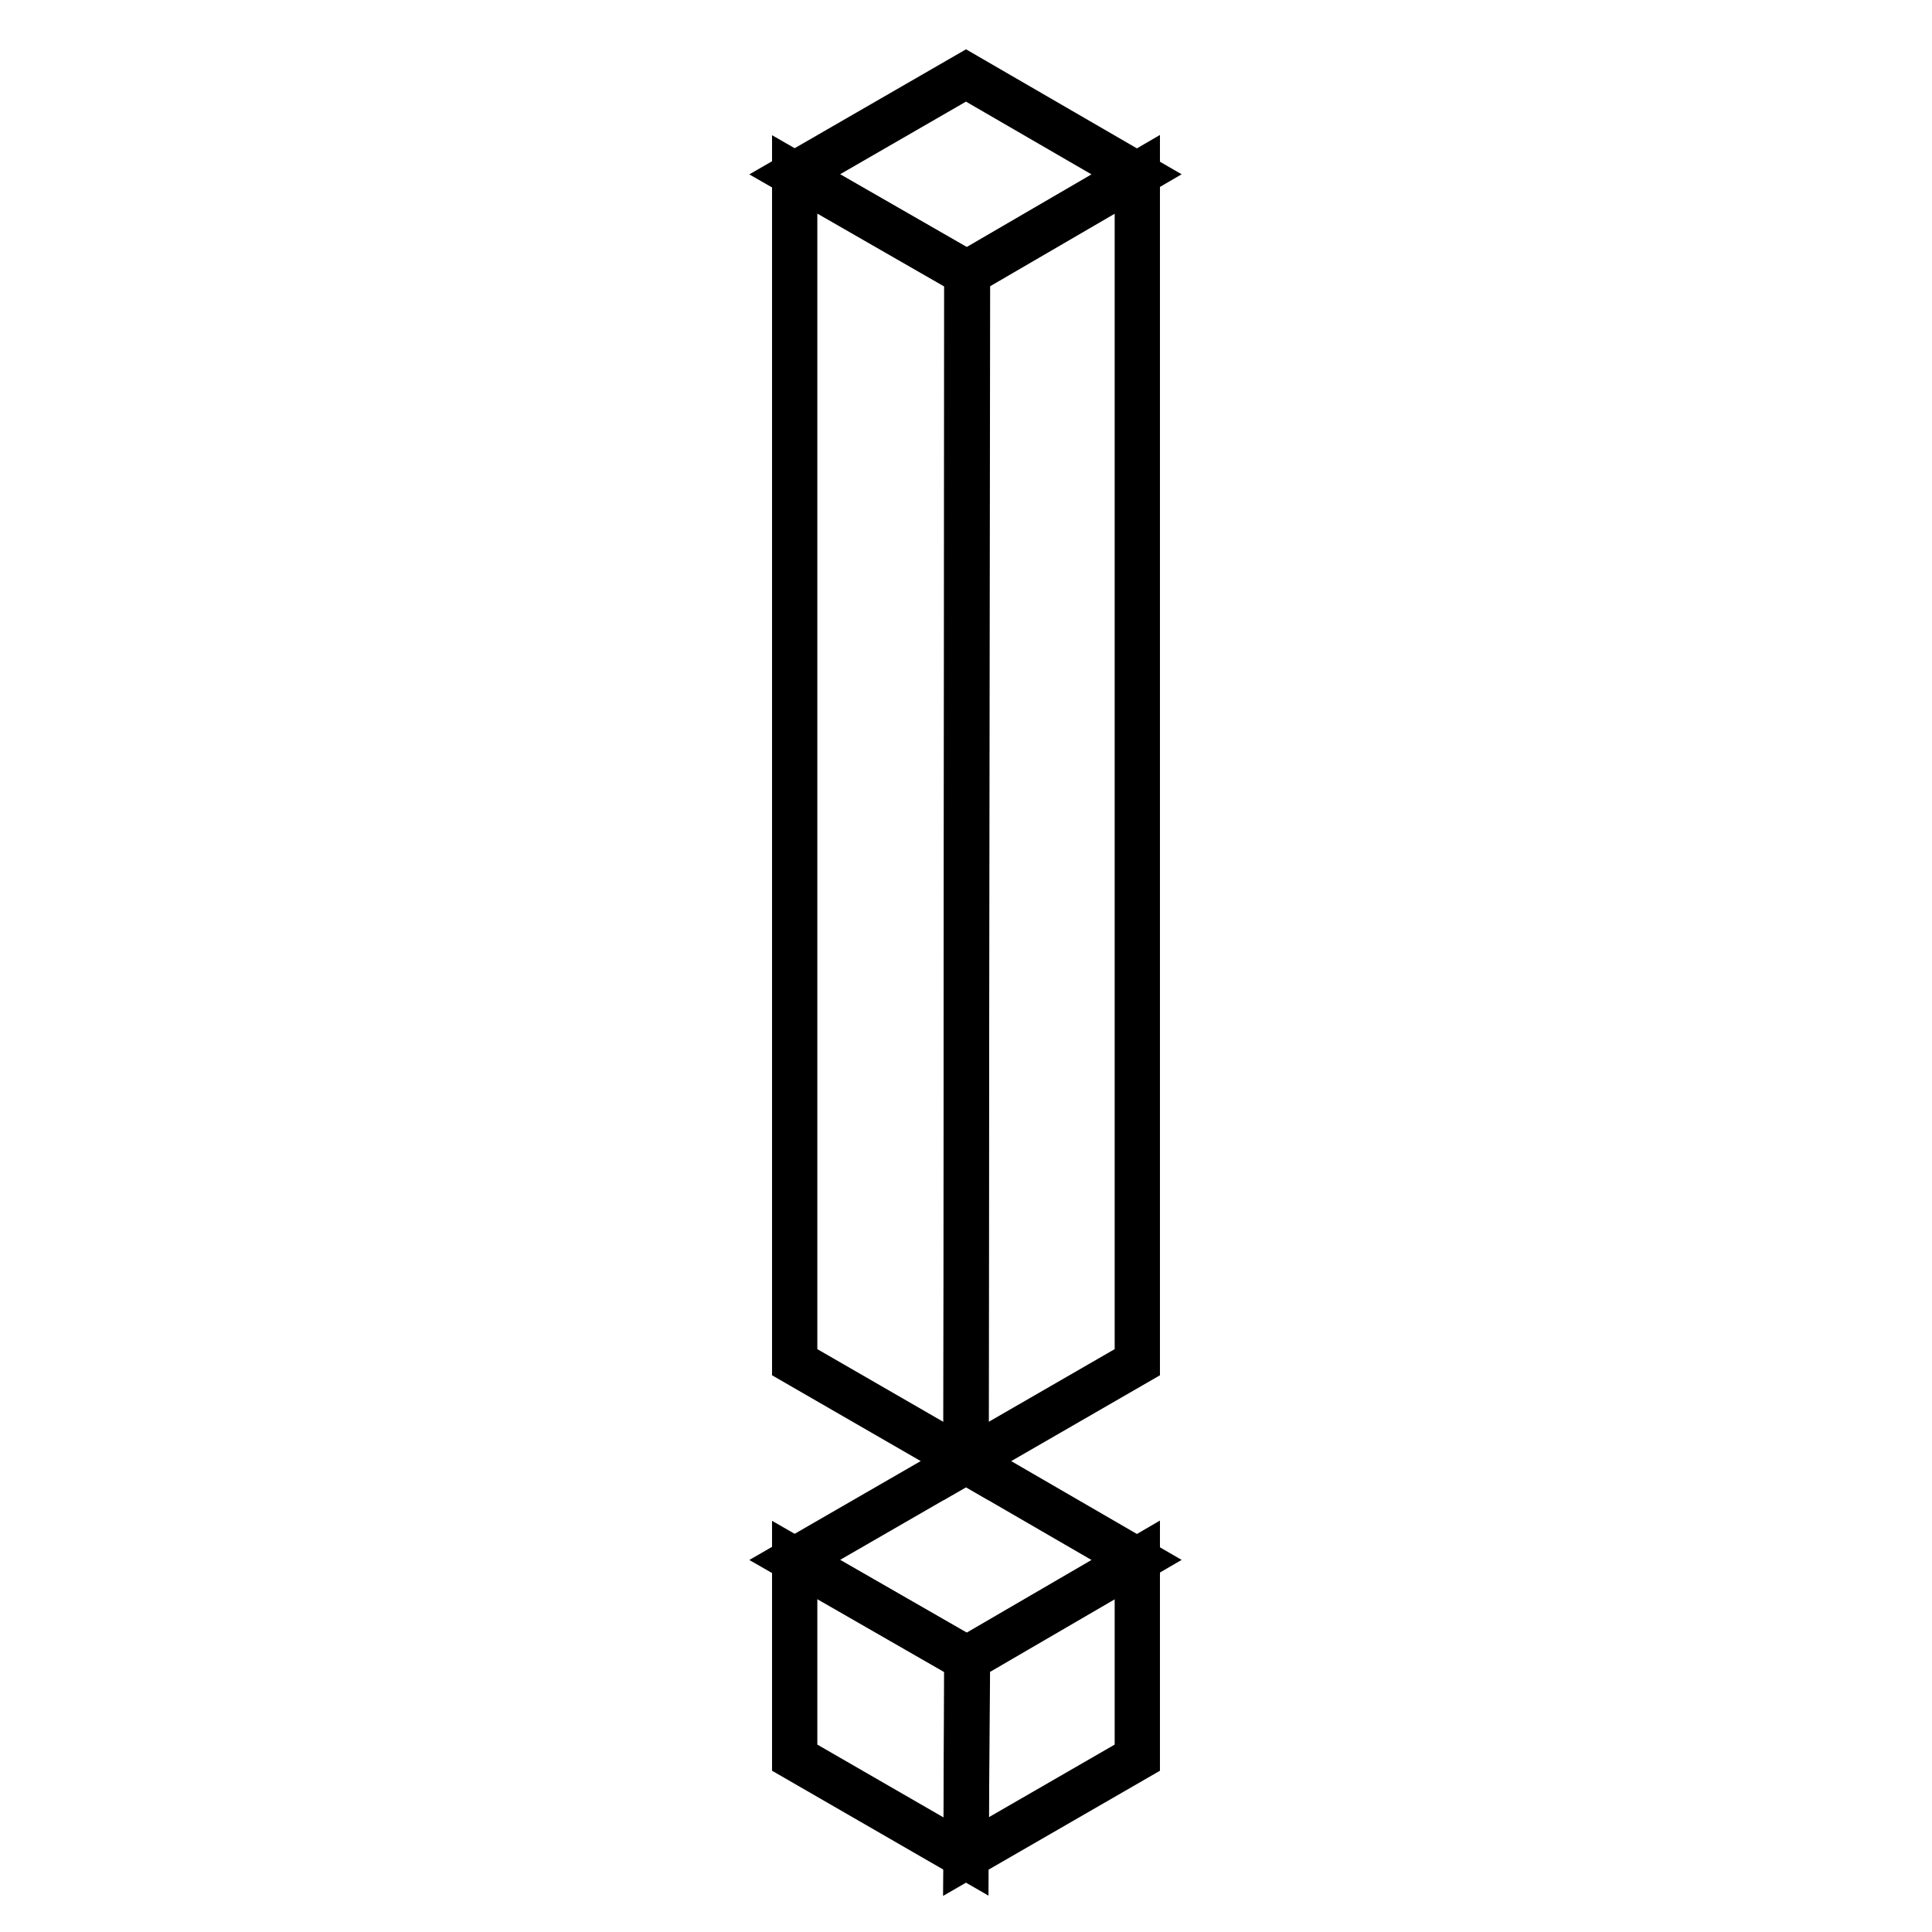
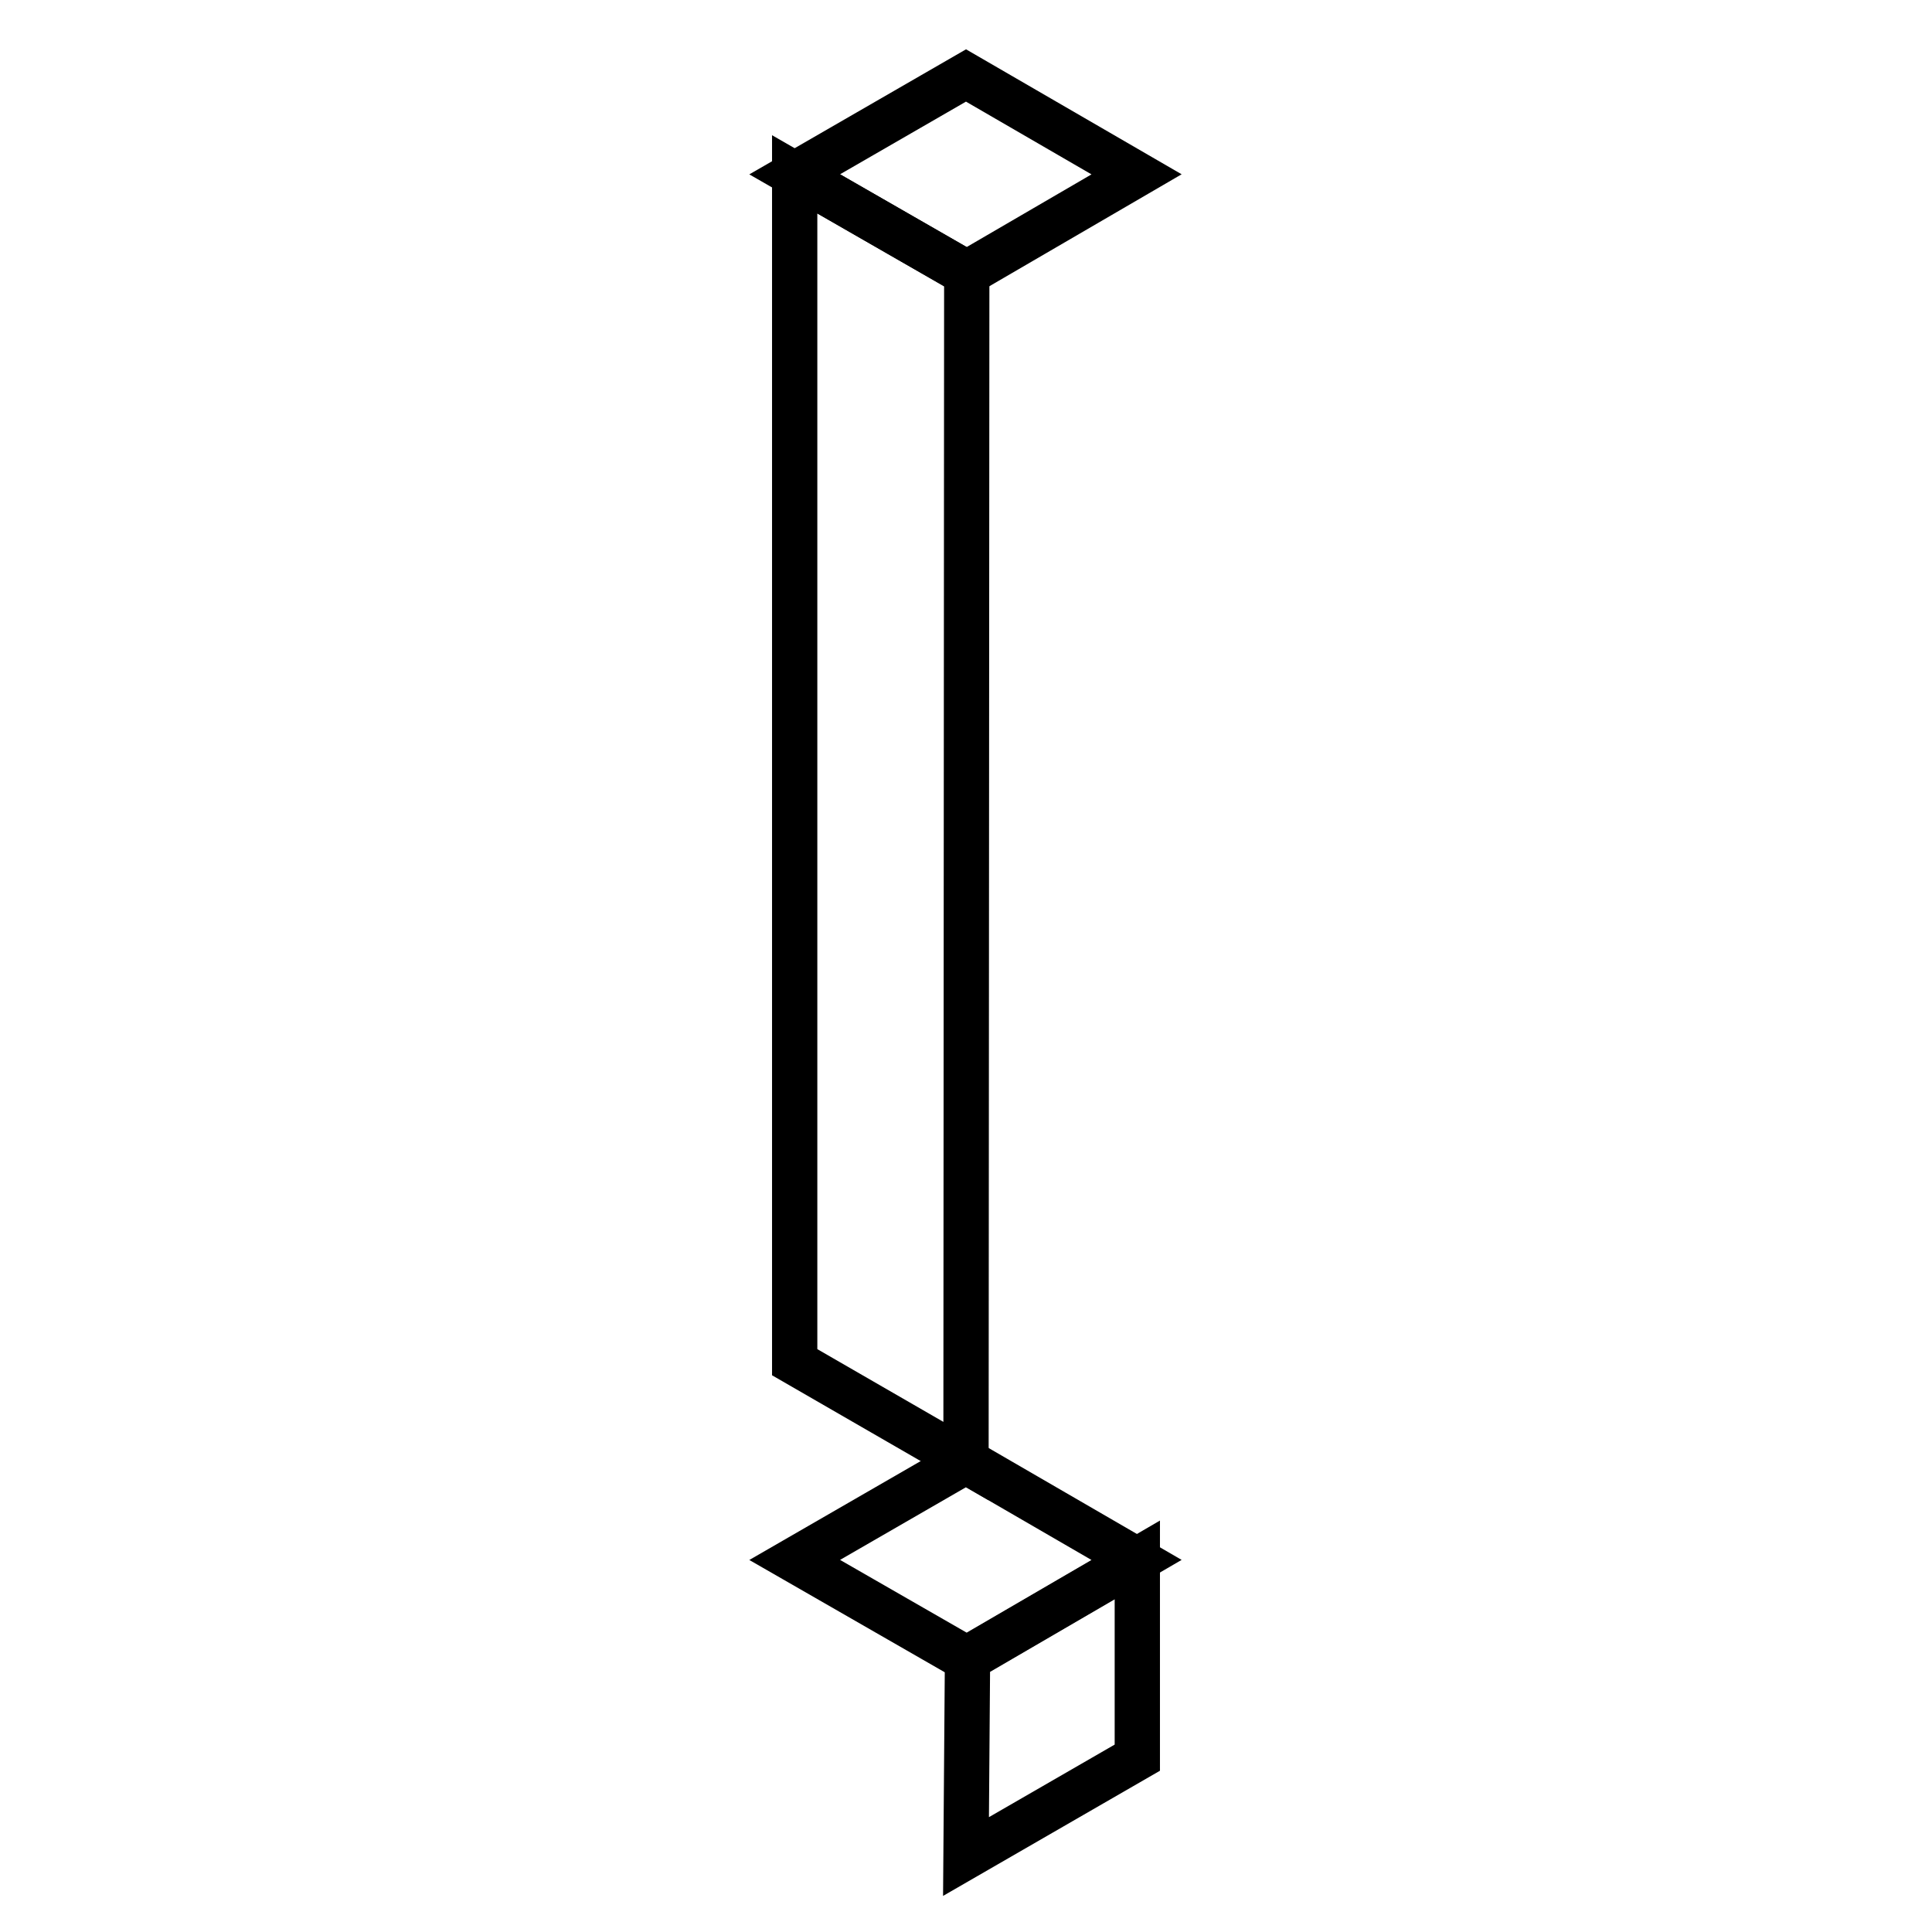
<svg xmlns="http://www.w3.org/2000/svg" version="1.1" x="0px" y="0px" viewBox="0 0 256 256" enable-background="new 0 0 256 256" xml:space="preserve">
  <g>
    <path stroke-width="6" fill-opacity="0" stroke="#000000" d="M128,193.6l-22.7,13.1l22.8,13.1l22.5-13.1L128,193.6z" />
-     <path stroke-width="6" fill-opacity="0" stroke="#000000" d="M128,246l-22.7-13.1v-26.2l22.8,13.1L128,246z" />
    <path stroke-width="6" fill-opacity="0" stroke="#000000" d="M150.7,206.7v26.2L128,246l0.2-26.2L150.7,206.7z" />
    <path stroke-width="6" fill-opacity="0" stroke="#000000" d="M128,10l-22.7,13.1l22.8,13.1l22.5-13.1L128,10z" />
    <path stroke-width="6" fill-opacity="0" stroke="#000000" d="M128,193.6l-22.7-13.1V23.1l22.8,13.1L128,193.6z" />
-     <path stroke-width="6" fill-opacity="0" stroke="#000000" d="M150.7,23.1v157.4L128,193.6l0.2-157.4L150.7,23.1z" />
  </g>
</svg>